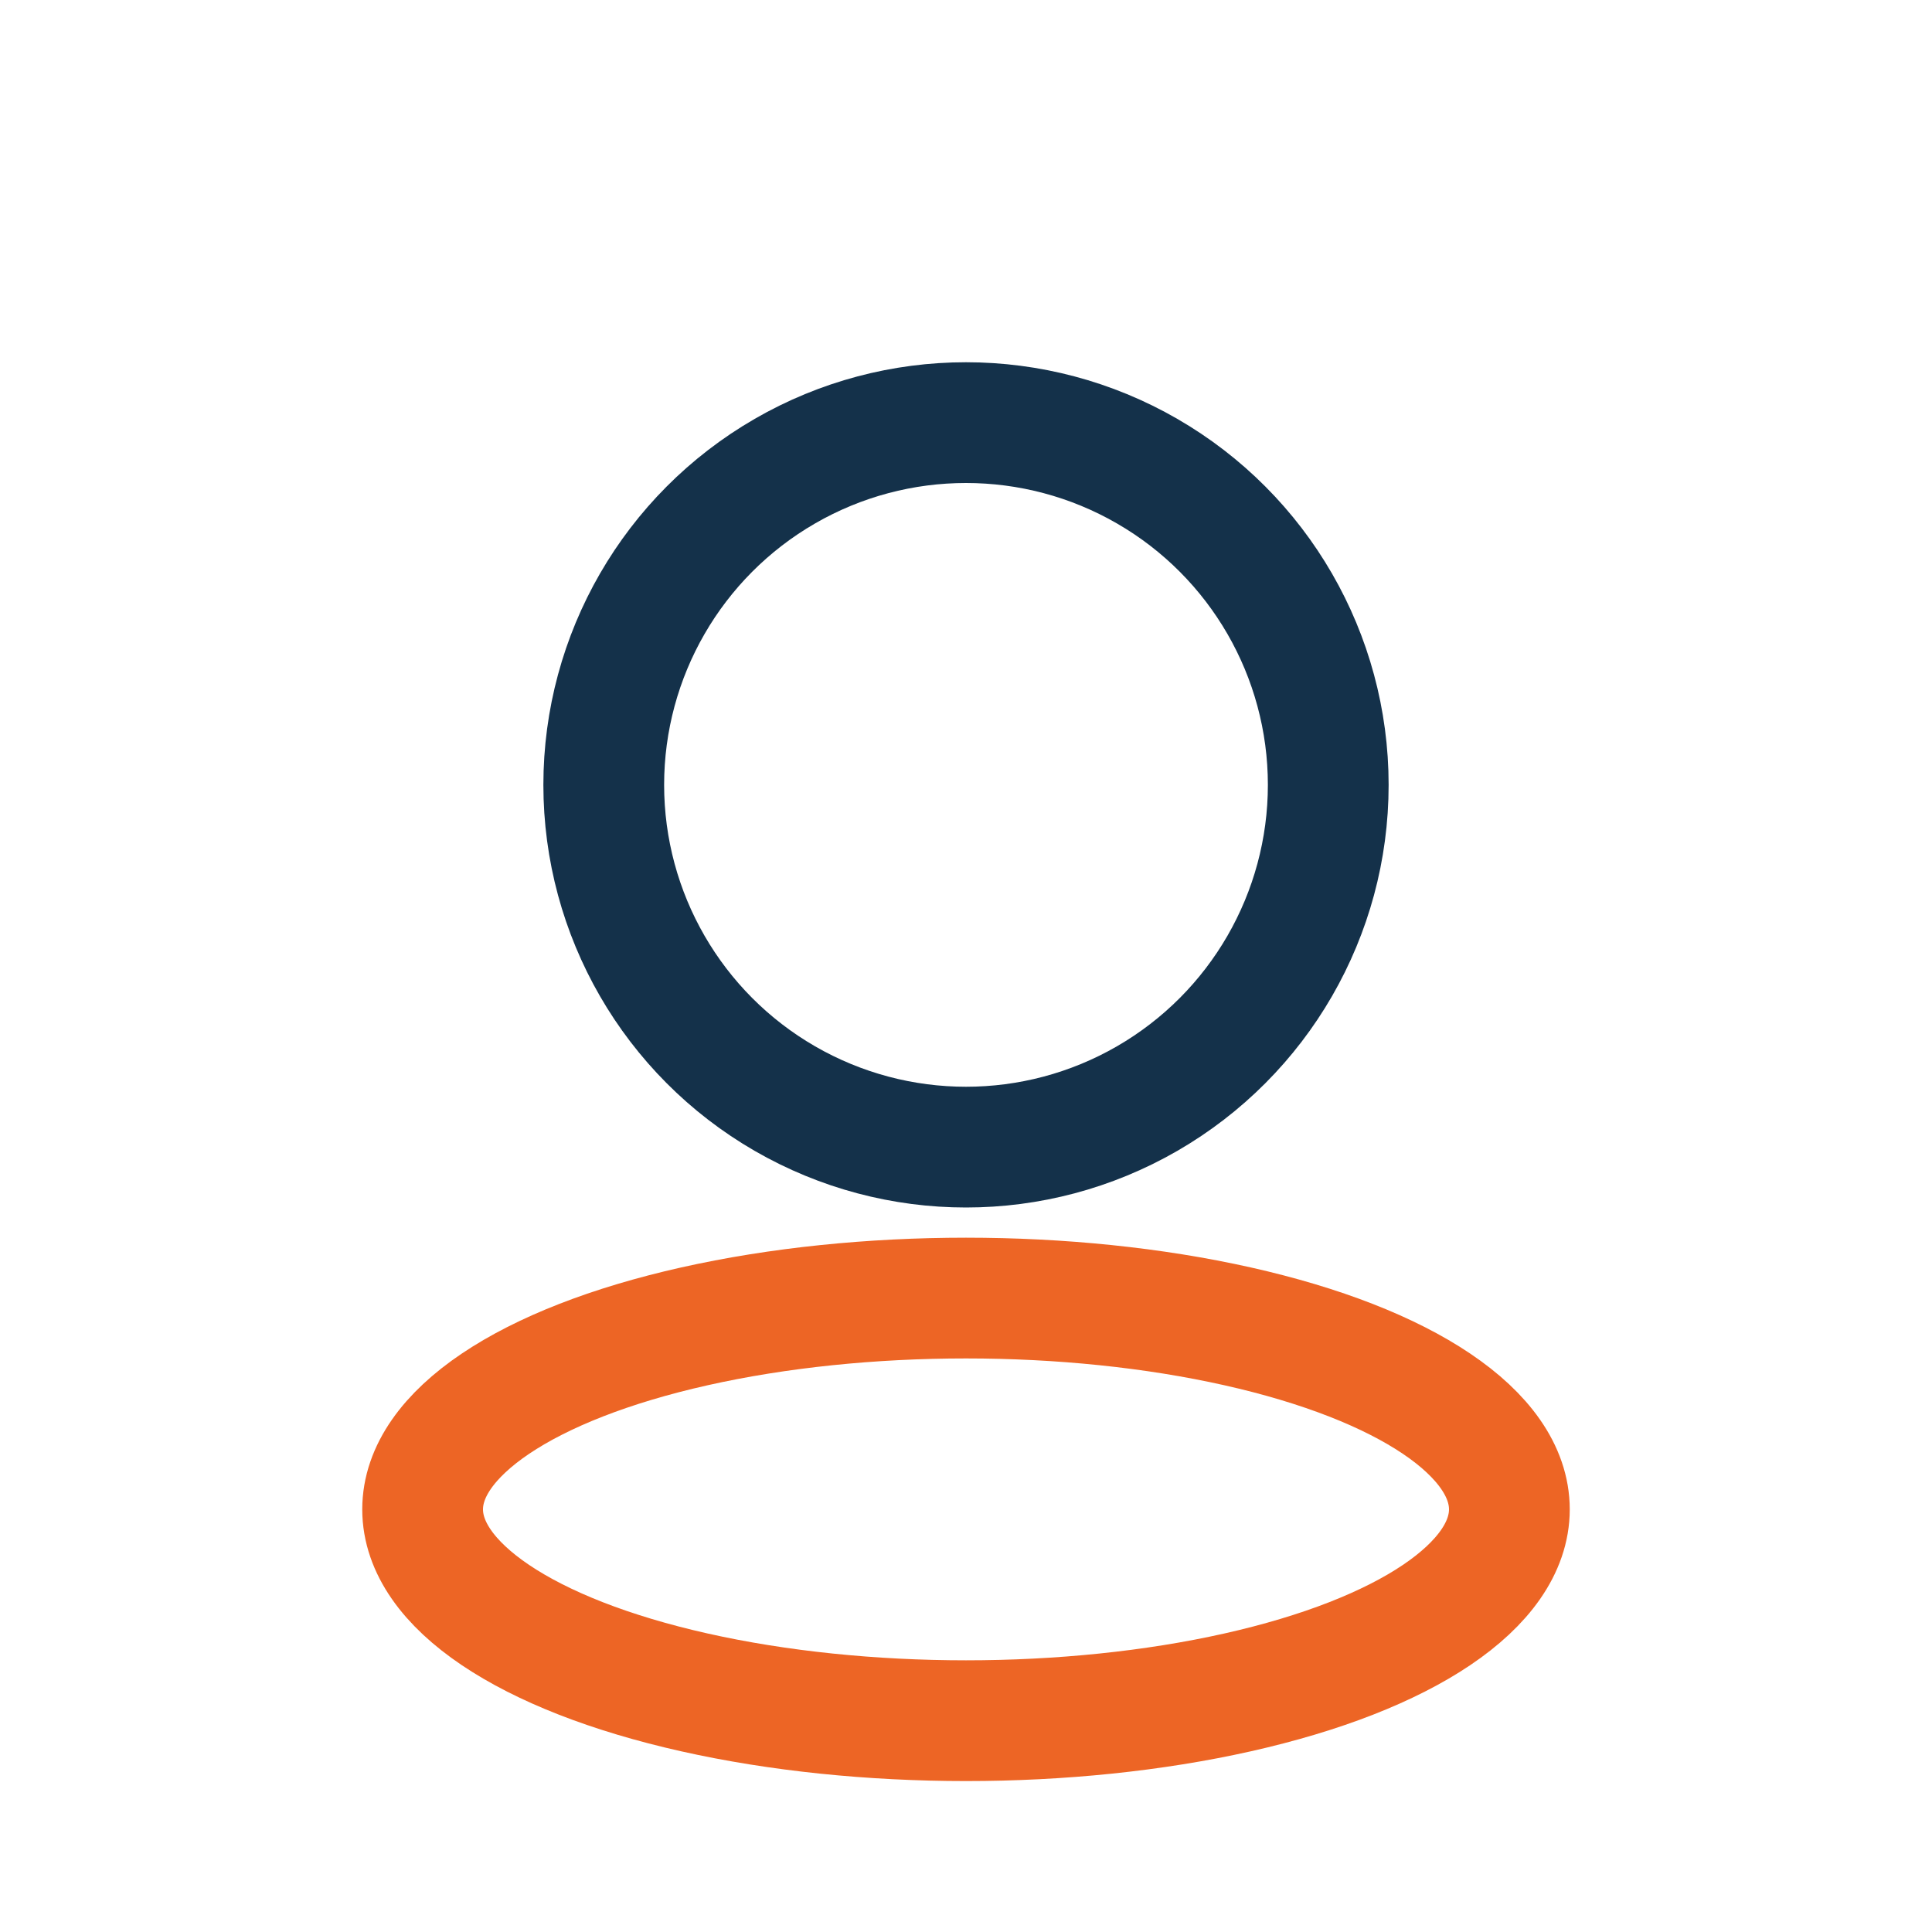
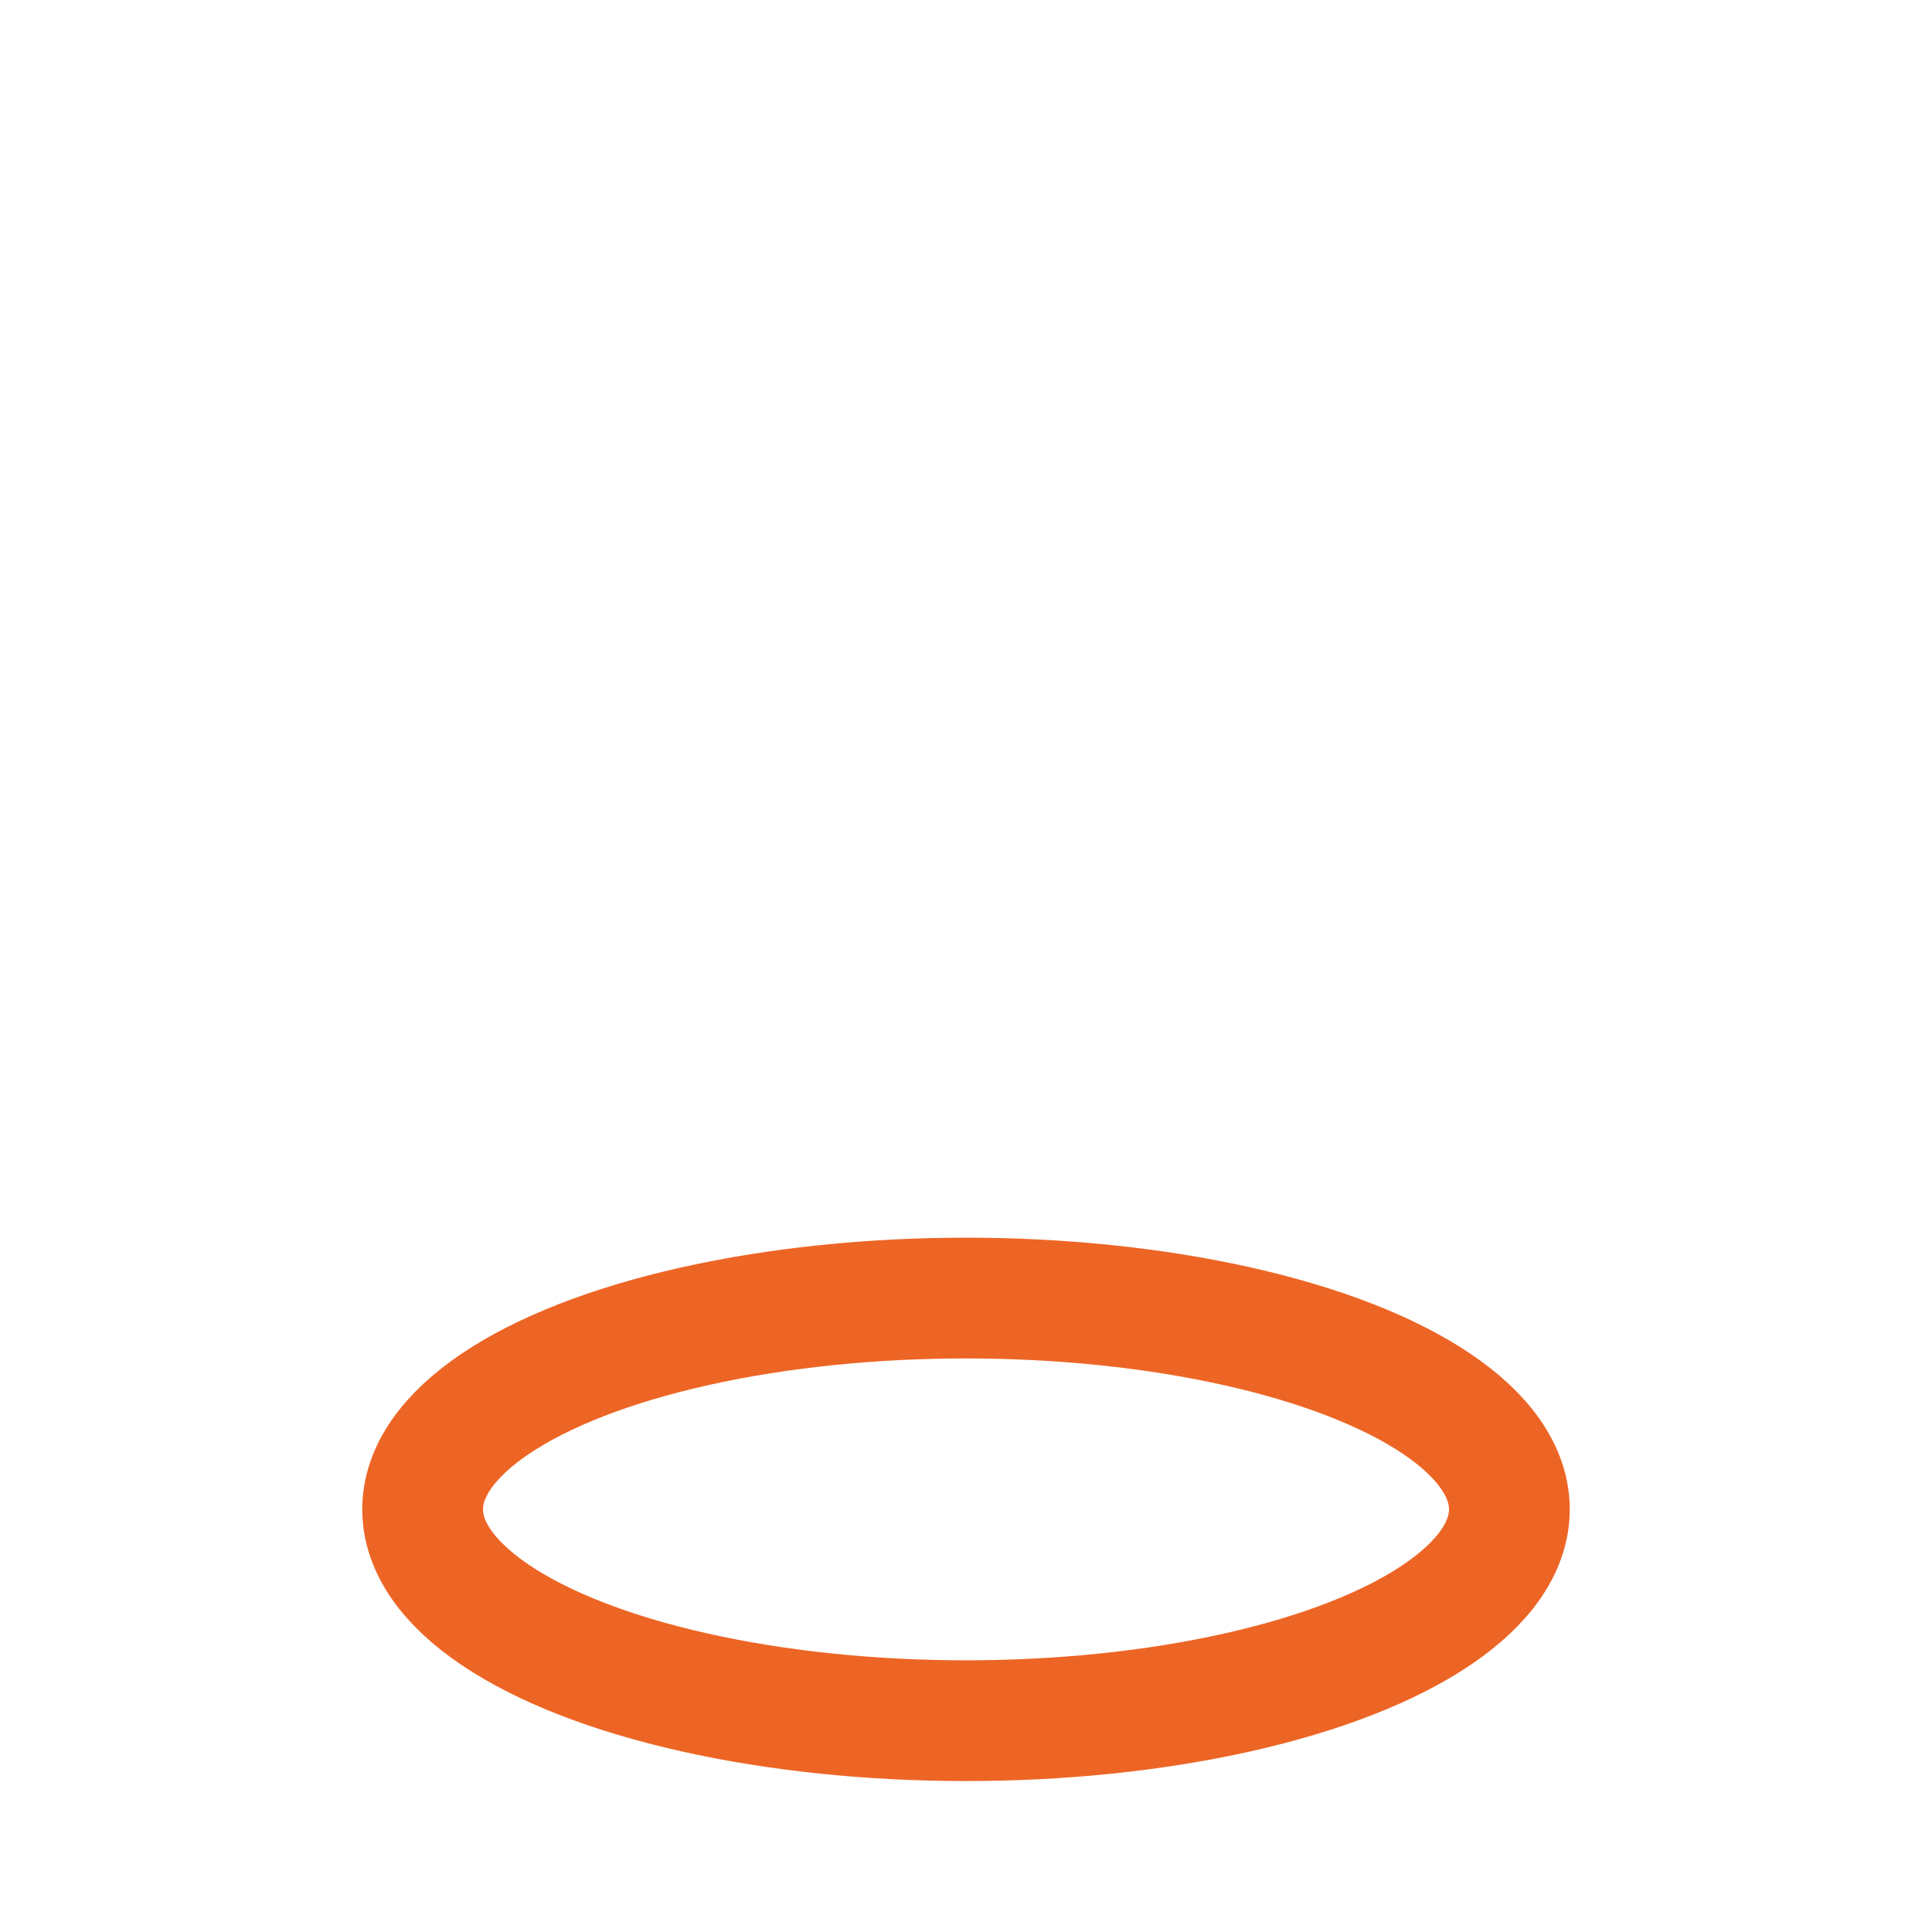
<svg xmlns="http://www.w3.org/2000/svg" width="32" height="32" viewBox="0 0 32 32">
-   <circle cx="16" cy="13" r="6" fill="none" stroke="#14314A" stroke-width="2" />
  <ellipse cx="16" cy="25" rx="9" ry="3.5" fill="none" stroke="#ED6525" stroke-width="2" />
</svg>